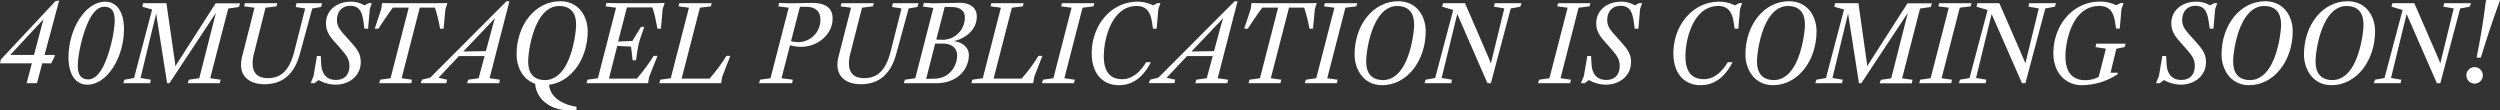
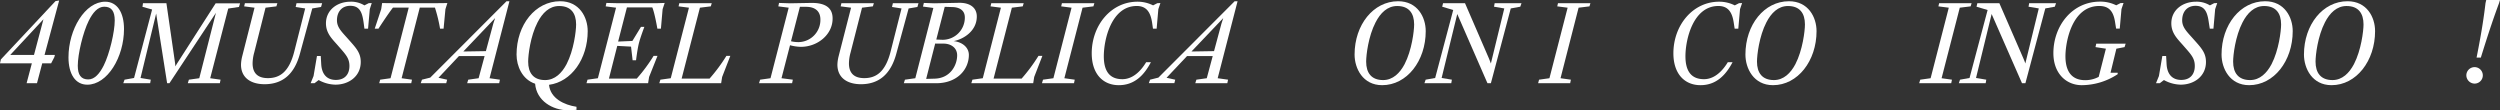
<svg xmlns="http://www.w3.org/2000/svg" viewBox="0 0 1014.08 44.75">
  <rect x="0" y="0" width="1014.08" height="44.75" fill="#333333" stroke="none" />
  <defs>
    <style>.cls-1{fill:#fff;}</style>
  </defs>
  <g id="Layer_2" data-name="Layer 2">
    <g id="Layer_1-2" data-name="Layer 1">
      <path class="cls-1" d="M10.79,33.76l2.13-8.07H0l.35-1.58L22.52.45,24,.2,18.07,22.28h4.2l-.24.93-1.29,2.48H17.13L15,33.76Zm3-11.48L17.62,7.82,4.16,22.28Z" />
      <path class="cls-1" d="M27.78,23.26C27.78,11.88,34.51.69,42.68.69,47.48.69,50.3,5,50.3,11.78c0,11.39-6.73,22.57-14.89,22.57C30.6,34.35,27.78,30.09,27.78,23.26Zm14.31,3.27C44.41,21.88,46.54,13,46.54,8.27c0-3.72-1.33-5.55-4.25-5.55-2.63,0-4.66,2.43-6.29,5.7-2.33,4.65-4.45,13.51-4.45,18.26,0,3.71,1.33,5.54,4.25,5.54C38.42,32.22,40.45,29.8,42.09,26.53Z" />
      <path class="cls-1" d="M50.52,32.32l3.86-.69L61.7,3.86,57.79,2.77,58,1.29h9.5L71,25.49l.15,1.44a16.41,16.41,0,0,1,.94-1.59l15.39-24h9.9l-.45,1.48-4.35.65L85.26,31.73l4.21.59-.3,1.44h-13l.45-1.44,4.21-.59L87.59,5.2,68.73,33.76h-.94L63.34,5.5,57,31.63l4.16.69-.25,1.44H50Z" />
      <path class="cls-1" d="M97.76,26.23a15.39,15.39,0,0,1,.49-3.41l5-19.7-4.21-.54.3-1.29h13.17l-.4,1.29-4.4.54L103.1,21.38a17.08,17.08,0,0,0-.64,4.31c0,4.36,2.52,6,6.19,6,4.6,0,8.56-2.23,10.74-10.89l4.4-17.37-3.86-.6.35-1.53h10.39l-.44,1.53-3.57.6-5,18.36c-2.17,8.07-6.83,12.37-14.35,12.37C101.67,34.15,97.76,31.48,97.76,26.23Z" />
      <path class="cls-1" d="M129.26,32.47l-1.69,1.29H126l1.19-2.92,1.38-8.12h1.54l.19,3.37c.25,4,2.28,6.33,5.94,6.33s5.5-2.33,5.5-5.64c0-2.77-1.14-4.26-3.42-6.88l-1-1.14c-2.32-2.72-5.1-5.05-5.1-9.3,0-5.4,4.56-8.77,9.95-8.77a10.3,10.3,0,0,1,5.65,1.49l1.73-.89,1.24-.05L150,3.71l-.7,7.92h-1.48l-.3-2.27c-.55-4-1.39-7-5.44-7-3.32,0-5.4,2.32-5.4,5.89,0,2.62,1.58,4.3,3.91,6.88l.89,1c3,3.36,4.85,5.34,4.85,9,0,5.84-4.85,9.21-10.24,9.21A14.5,14.5,0,0,1,129.26,32.47Z" />
      <path class="cls-1" d="M154.21,32.32l4.21-.59L165.8,3.07h-6.39c-2.33,3-5.89,8.56-5.89,8.56H152l2.63-7.92L155,1.24l4.21.05h18l4.26-.05-.79,2.47-.75,7.92h-1.43a60.75,60.75,0,0,0-2.08-8.56h-6.14l-7.37,28.66,4.2.59-.29,1.44h-13Z" />
      <path class="cls-1" d="M171.16,32.32l3.36-.84L205.46.5h1.18l-8.06,31.23,4.2.59-.29,1.44h-13l.44-1.44,4.21-.59,2.43-9h-10.4l-8.31,8.81,3.51.79L181,33.76H170.66Zm29.69-25L187.93,20.89l9.16-.15,3-11.14C200.26,9,200.56,8.12,200.85,7.28Z" />
      <path class="cls-1" d="M230.62,44.75c-6.58,0-13-3.92-13.56-10.79-5.25-1.74-7.53-7.18-7.53-11.83C209.53,10.05,217.16.5,227.21.5c7.86,0,11.18,6.53,11.18,12.12,0,11.29-6.63,20.59-15.69,21.78.55,5.5,6.14,8.17,11.14,8.91v1.24C232.85,44.6,231.66,44.75,230.62,44.75ZM229.83,26c2.92-5.65,3.86-13.42,3.86-16.09,0-4.5-2.08-7.47-6.88-7.47-4,0-6.83,2.87-8.76,6.63-2.92,5.64-3.81,13.26-3.81,15.94,0,4.5,2.08,7.47,6.88,7.47C225.08,32.47,227.9,29.65,229.83,26Z" />
      <path class="cls-1" d="M238.31,32.32l4.21-.59,7.37-28.61-4.21-.54.3-1.39,4.21.1h16.43l3-.1-.84,2.52-.69,7.92h-1.44S265.58,5.3,264.59,3H254.3l-3.57,13.86,5.79-.25L260,10.89h1.38s-1.68,4.4-2.27,6.83S258,24.45,258,24.45h-1.39l-.64-5.54-5.59-.3L247,31.88h11.29a66.54,66.54,0,0,0,6.83-9.21h1.58l-3.41,8.56-.4,2.53h-25Z" />
      <path class="cls-1" d="M267.43,33.76l.44-1.44,4.21-.59,7.38-28.61-4.21-.54.29-1.29h13.17l-.39,1.29-4.41.54-7.42,28.76h11.33a68.36,68.36,0,0,0,6.83-9.21h1.59l-3.32,8.56-.4,2.53Z" />
      <path class="cls-1" d="M308.33,32.32l4.21-.59,7.38-28.61-4.21-.54L316,1.19l4.41.15,8.32-.15c6.28-.15,9,2.13,9,6.28C337.78,14,331.65,19,324.86,19a18.25,18.25,0,0,1-4.4-.65L317,31.73l4.6.59-.3,1.44H307.89Zm12.53-15.59a12.43,12.43,0,0,0,3.16.35,9,9,0,0,0,8.76-9.21c0-3.12-1.93-5.1-5.79-5.1h-2.52Z" />
      <path class="cls-1" d="M339.68,26.23a15.39,15.39,0,0,1,.49-3.41l5.05-19.7L341,2.58l.3-1.29h13.17l-.4,1.29-4.4.54L345,21.38a17.08,17.08,0,0,0-.64,4.31c0,4.36,2.52,6,6.19,6,4.6,0,8.56-2.23,10.74-10.89l4.4-17.37-3.86-.6.35-1.53h10.39l-.44,1.53-3.56.6-5,18.36c-2.18,8.07-6.84,12.37-14.36,12.37C343.59,34.15,339.68,31.48,339.68,26.23Z" />
      <path class="cls-1" d="M367.07,32.32l4.21-.59L378.6,3.22l-4.21-.55.35-1.48,4.21.15,9.95-.2c4.6-.1,7.32,2,7.32,5.54,0,6-5.54,9.26-9.4,10,3.41.35,6.18,2.48,6.18,5.6,0,5.88-4.7,11.48-13.26,11.48H366.62Zm12.27-14.65L375.68,32l3.52-.1c6.38-.2,9.05-5.55,9.05-9.46,0-3.07-2.52-4.75-5.54-4.75Zm.45-1.63,2.52.1a9,9,0,0,0,9.06-9.06c0-2.87-2.13-4.11-4.95-4.21l-3.21-.1Z" />
      <path class="cls-1" d="M394,33.76l.44-1.44,4.21-.59L406,3.12l-4.21-.54.3-1.29h13.16l-.39,1.29-4.41.54-7.42,28.76H414.4a68.36,68.36,0,0,0,6.83-9.21h1.59l-3.32,8.56-.4,2.53Z" />
      <path class="cls-1" d="M423.08,32.32l4.21-.59,7.37-28.61-4.21-.54.3-1.29h13.17l-.4,1.29-4.4.54-7.38,28.61,4.21.59-.3,1.44h-13Z" />
      <path class="cls-1" d="M467.34,9.26c-.6-4-2.08-6.83-6.24-6.83-10.25,0-13.36,13.56-13.36,20.39,0,5.79,2.17,9.3,7.52,9.3s8.66-5.24,9.65-6.88h1.93c-2.67,5.1-6.53,9.31-13,9.31s-11-4.6-11-12.92C442.84,10.25,450.7.69,461.4.69a13.93,13.93,0,0,1,6.33,1.49l1.73-.89,1.24-.05-.84,2.47-.69,7.92h-1.49Z" />
      <path class="cls-1" d="M466.51,32.32l3.37-.84L500.81.5H502l-8.07,31.23,4.21.59-.3,1.44h-13l.45-1.44,4.21-.59,2.42-9H481.51l-8.32,8.81,3.52.79-.35,1.39H466Zm29.7-25L483.29,20.89l9.16-.15,3-11.14C495.61,9,495.91,8.12,496.21,7.28Z" />
-       <path class="cls-1" d="M506.87,32.32l4.21-.59,7.37-28.66h-6.38c-2.33,3-5.89,8.56-5.89,8.56h-1.49l2.62-7.92.35-2.47,4.21.05h18l4.25-.05-.79,2.47-.74,7.92h-1.44A60.75,60.75,0,0,0,529,3.07h-6.13l-7.38,28.66,4.21.59-.3,1.44h-13Z" />
-       <path class="cls-1" d="M529.7,32.32l4.21-.59,7.38-28.61-4.21-.54.3-1.29h13.16l-.39,1.29-4.41.54-7.37,28.61,4.2.59-.29,1.44h-13Z" />
      <path class="cls-1" d="M549.46,22.13C549.46,10.05,557.09.5,567.13.5,575,.5,578.32,7,578.32,12.62c0,12.08-7.62,21.93-17.67,21.93C552.78,34.55,549.46,27.72,549.46,22.13ZM569.76,26c2.92-5.65,3.86-13.42,3.86-16.09,0-4.5-2.08-7.47-6.88-7.47-4,0-6.83,2.87-8.76,6.63-2.93,5.64-3.82,13.26-3.82,15.94,0,4.5,2.08,7.47,6.88,7.47C565,32.47,567.83,29.65,569.76,26Z" />
      <path class="cls-1" d="M591.11,5.69l-6.34,25.94,4.16.69-.25,1.44H577.79l.5-1.44,3.86-.69,7.32-27.57L585,2.72l.35-1.43h8.9L604,23.81c.3.69.55,1.33.75,1.93l5.44-22.32-4.16-.7.25-1.43h10.89l-.49,1.43-3.87.7-8.06,30.34h-1.39Z" />
      <path class="cls-1" d="M624.29,32.32l4.21-.59,7.38-28.61-4.21-.54.3-1.29h13.16l-.39,1.29-4.41.54L633,31.73l4.2.59-.29,1.44h-13Z" />
-       <path class="cls-1" d="M644.5,32.47l-1.68,1.29h-1.54l1.19-2.92,1.39-8.12h1.53l.2,3.37c.24,4,2.27,6.33,5.94,6.33S657,30.09,657,26.78c0-2.77-1.14-4.26-3.41-6.88l-1-1.14c-2.33-2.72-5.1-5.05-5.1-9.3,0-5.4,4.55-8.77,10-8.77a10.28,10.28,0,0,1,5.64,1.49l1.73-.89,1.24-.05-.84,2.47-.69,7.92h-1.49l-.3-2.27c-.54-4-1.38-7-5.44-7-3.32,0-5.4,2.32-5.4,5.89,0,2.62,1.59,4.3,3.91,6.88l.89,1c3,3.36,4.85,5.34,4.85,9,0,5.84-4.85,9.21-10.24,9.21A14.54,14.54,0,0,1,644.5,32.47Z" />
      <path class="cls-1" d="M703.27,9.26c-.59-4-2.08-6.83-6.24-6.83-10.24,0-13.36,13.56-13.36,20.39,0,5.79,2.18,9.3,7.52,9.3s8.66-5.24,9.66-6.88h1.93c-2.68,5.1-6.54,9.31-13,9.31s-11-4.6-11-12.92c0-11.38,7.87-20.94,18.56-20.94a14,14,0,0,1,6.34,1.49l1.73-.89,1.24-.05-.84,2.47-.7,7.92h-1.48Z" />
      <path class="cls-1" d="M708,22.13C708,10.05,715.61.5,725.66.5c7.87,0,11.19,6.53,11.19,12.12,0,12.08-7.63,21.93-17.67,21.93C711.31,34.55,708,27.72,708,22.13ZM728.28,26c2.92-5.65,3.86-13.42,3.86-16.09,0-4.5-2.07-7.47-6.88-7.47-4,0-6.83,2.87-8.76,6.63-2.92,5.64-3.81,13.26-3.81,15.94,0,4.5,2.08,7.47,6.88,7.47C723.53,32.47,726.35,29.65,728.28,26Z" />
-       <path class="cls-1" d="M736.81,32.32l3.87-.69L748,3.86l-3.91-1.09.25-1.48h9.5l3.42,24.2.15,1.44a16.41,16.41,0,0,1,.94-1.59l15.39-24h9.9l-.45,1.48-4.35.65-7.28,28.31,4.21.59-.3,1.44h-13l.45-1.44,4.21-.59L773.89,5.2,755,33.76h-.94L749.63,5.5,743.3,31.63l4.16.69-.25,1.44H736.32Z" />
      <path class="cls-1" d="M778.91,32.32l4.21-.59,7.37-28.61-4.21-.54.3-1.29h13.17l-.4,1.29-4.4.54-7.38,28.61,4.21.59-.3,1.44h-13Z" />
      <path class="cls-1" d="M807.87,5.69l-6.33,25.94,4.16.69-.25,1.44H794.56l.49-1.44,3.86-.69,7.33-27.57-4.5-1.34.34-1.43H811l9.8,22.52a20.18,20.18,0,0,1,.74,1.93L827,3.42l-4.16-.7.25-1.43H834l-.5,1.43-3.86.7-8.07,30.34h-1.38Z" />
      <path class="cls-1" d="M851.3,31.18l2.92-11.43L850,19.11l.3-1.39h11.93l-.44,1.39-3.32.64L856.1,29.5H859v.59a26.67,26.67,0,0,1-14.55,4.46c-6.24,0-11.53-4.65-11.53-13,0-11,7.57-20.89,18.91-20.89a14.39,14.39,0,0,1,6.58,1.49l1.73-.89,1.24-.05-.84,2.47-.7,7.92h-1.48L858,9.36c-.59-4.21-2.07-6.93-6.48-6.93-11.09,0-13.71,14.6-13.71,20.39,0,6.24,2.62,9.7,8,9.7A11.63,11.63,0,0,0,851.3,31.18Z" />
      <path class="cls-1" d="M877.76,32.47l-1.69,1.29h-1.53l1.19-2.92,1.38-8.12h1.54l.19,3.37c.25,4,2.28,6.33,5.94,6.33s5.5-2.33,5.5-5.64c0-2.77-1.14-4.26-3.42-6.88l-1-1.14c-2.32-2.72-5.1-5.05-5.1-9.3,0-5.4,4.56-8.77,10-8.77a10.3,10.3,0,0,1,5.65,1.49l1.73-.89,1.24-.05-.84,2.47-.7,7.92h-1.48L896,9.36c-.55-4-1.39-7-5.44-7-3.32,0-5.4,2.32-5.4,5.89,0,2.62,1.58,4.3,3.91,6.88l.89,1c3,3.36,4.85,5.34,4.85,9,0,5.84-4.85,9.21-10.24,9.21A14.5,14.5,0,0,1,877.76,32.47Z" />
      <path class="cls-1" d="M901.13,22.13C901.13,10.05,908.76.5,918.8.5,926.67.5,930,7,930,12.62c0,12.08-7.62,21.93-17.67,21.93C904.45,34.55,901.13,27.72,901.13,22.13ZM921.43,26c2.92-5.65,3.86-13.42,3.86-16.09,0-4.5-2.08-7.47-6.88-7.47-4,0-6.83,2.87-8.76,6.63-2.93,5.64-3.82,13.26-3.82,15.94,0,4.5,2.08,7.47,6.88,7.47C916.68,32.47,919.5,29.65,921.43,26Z" />
      <path class="cls-1" d="M934.56,22.13C934.56,10.05,942.18.5,952.23.5,960.1.5,963.41,7,963.41,12.62c0,12.08-7.62,21.93-17.66,21.93C937.88,34.55,934.56,27.72,934.56,22.13ZM954.85,26c2.92-5.65,3.87-13.42,3.87-16.09,0-4.5-2.08-7.47-6.88-7.47-4,0-6.84,2.87-8.77,6.63-2.92,5.64-3.81,13.26-3.81,15.94,0,4.5,2.08,7.47,6.88,7.47C950.1,32.47,952.92,29.65,954.85,26Z" />
-       <path class="cls-1" d="M976.2,5.69l-6.33,25.94,4.15.69-.24,1.44H962.89l.49-1.44,3.86-.69,7.33-27.57-4.51-1.34.35-1.43h8.91l9.8,22.52c.3.69.54,1.33.74,1.93l5.45-22.32-4.16-.7.25-1.43h10.89l-.5,1.43-3.86.7-8.07,30.34h-1.38Z" />
      <path class="cls-1" d="M1000.43,30.64a3.34,3.34,0,1,1,3.26,3.27A3.4,3.4,0,0,1,1000.43,30.64Zm4.15-7.28c2.28-11.43,3.07-17.47,3.62-22.07l.29-1.29h5.59l-.39,1.29c-1.73,4.65-3.86,10.69-7.38,22.07Z" />
    </g>
  </g>
</svg>